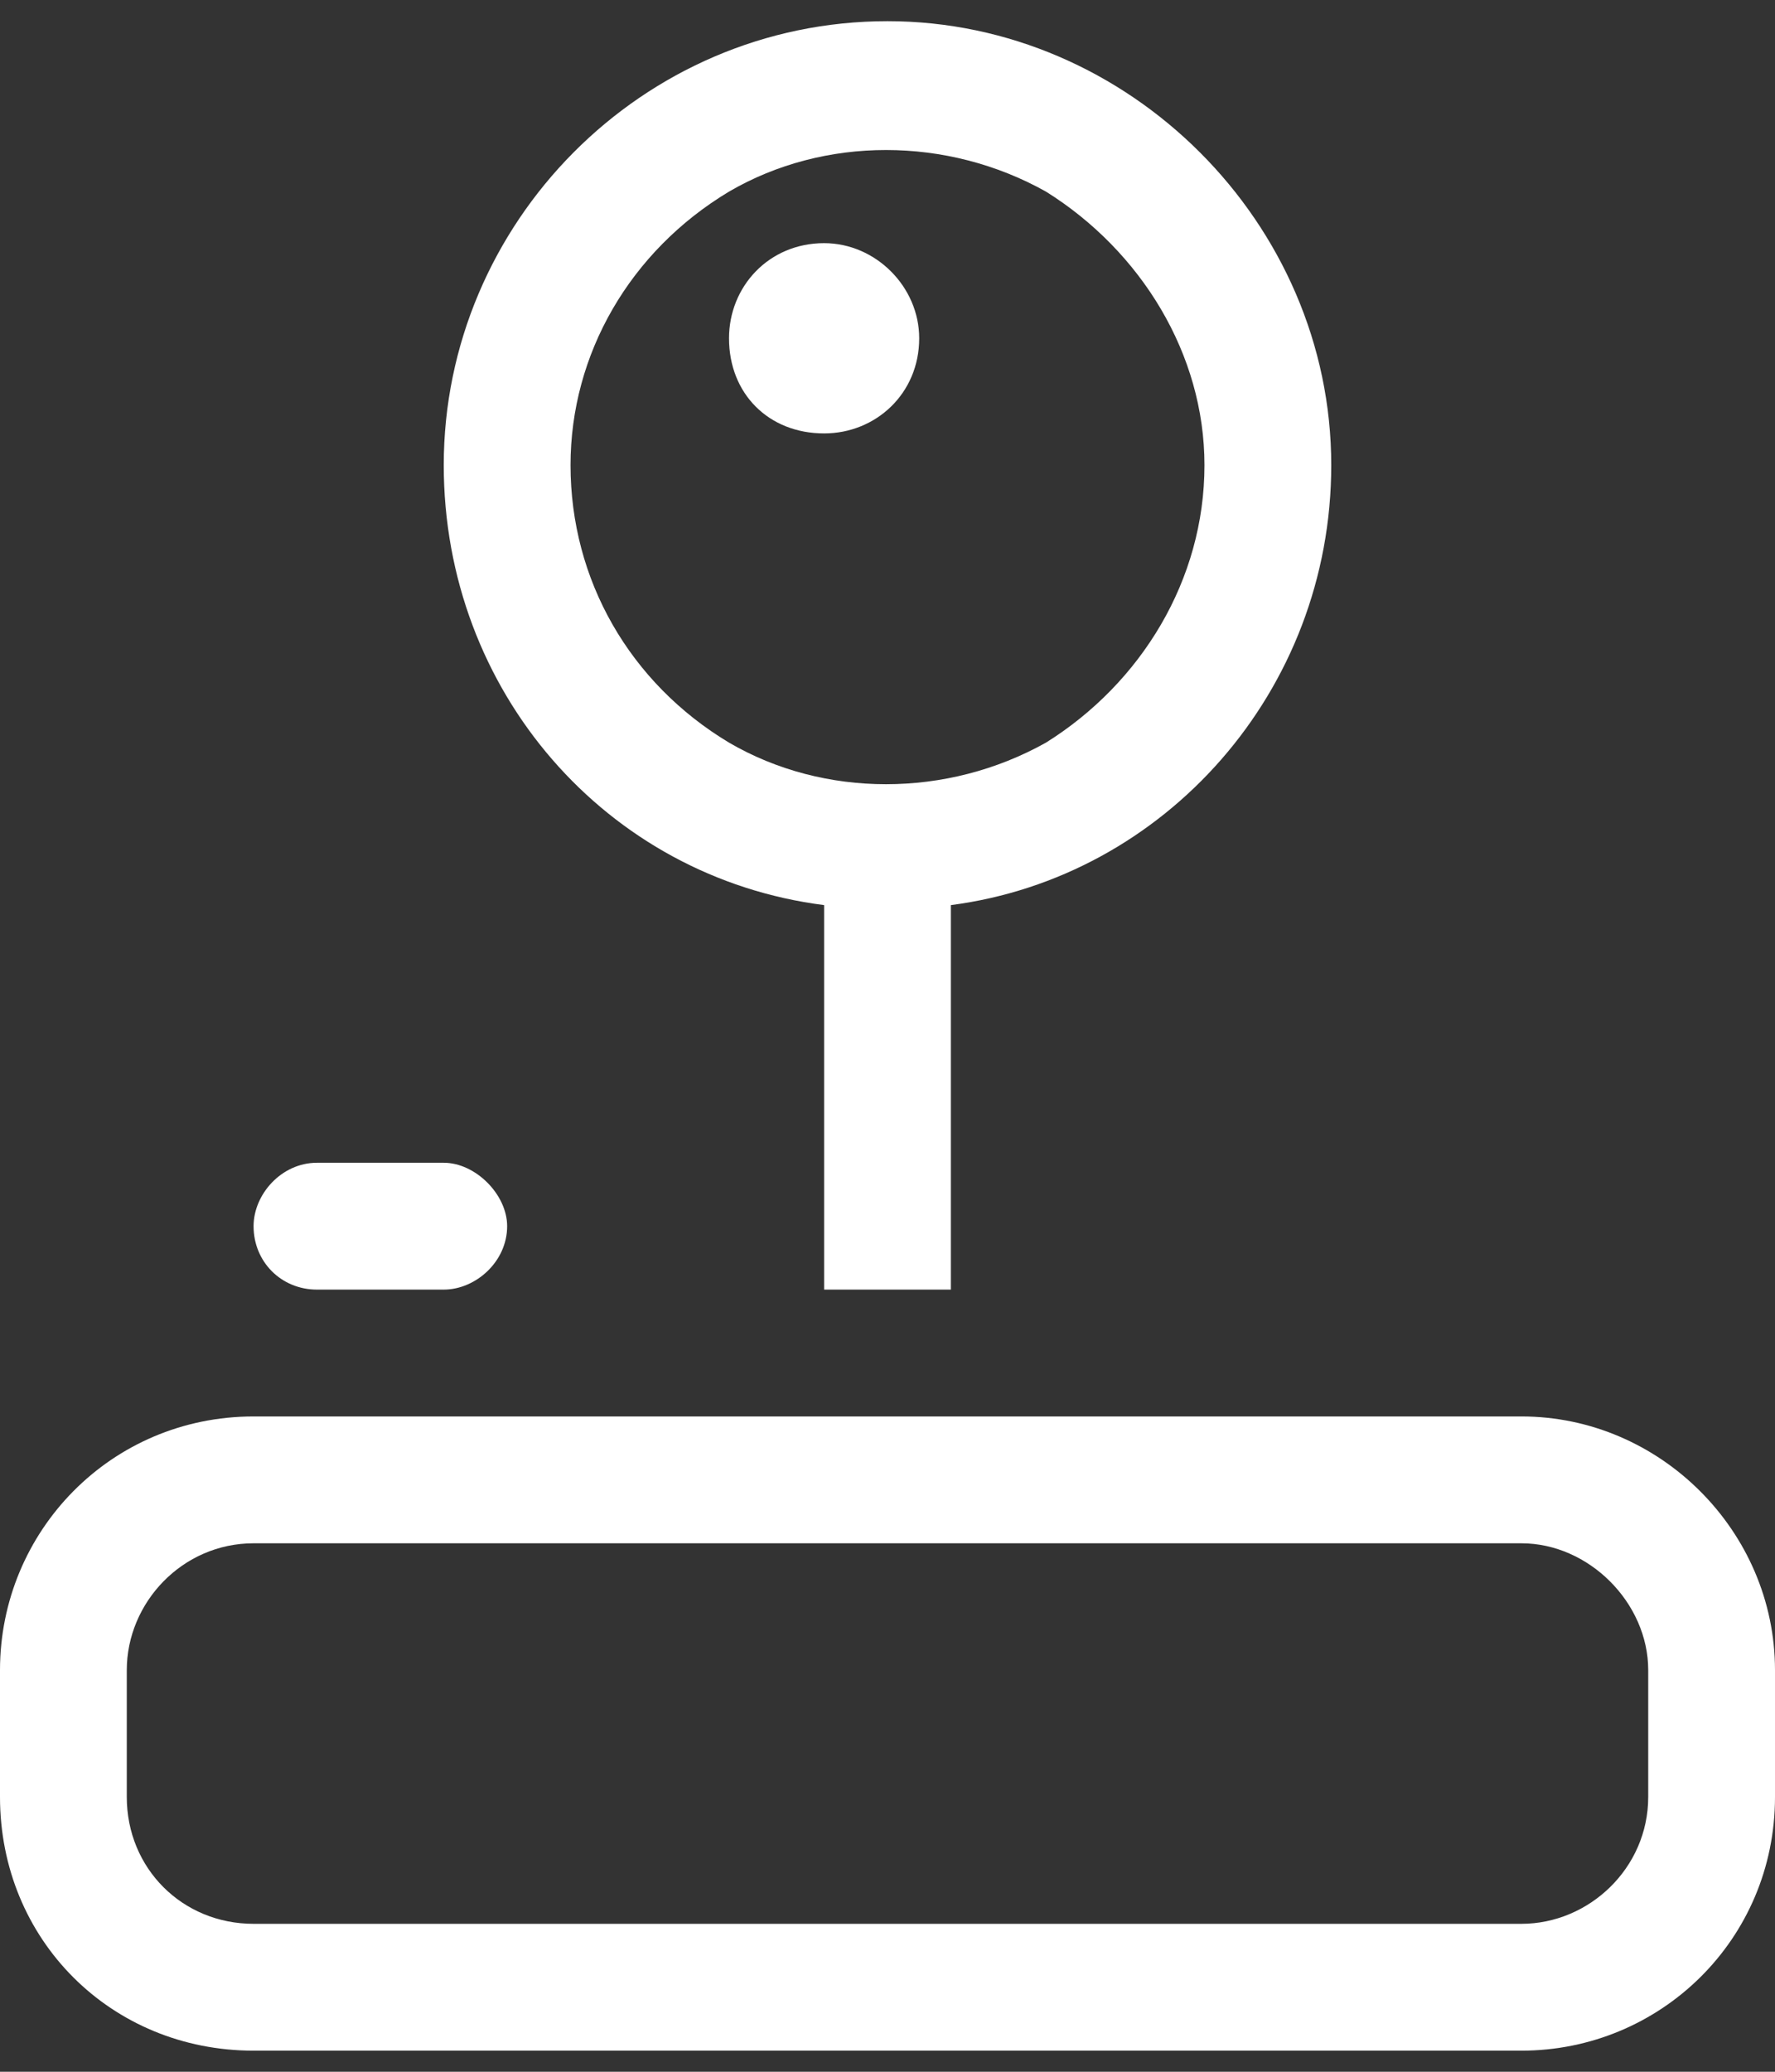
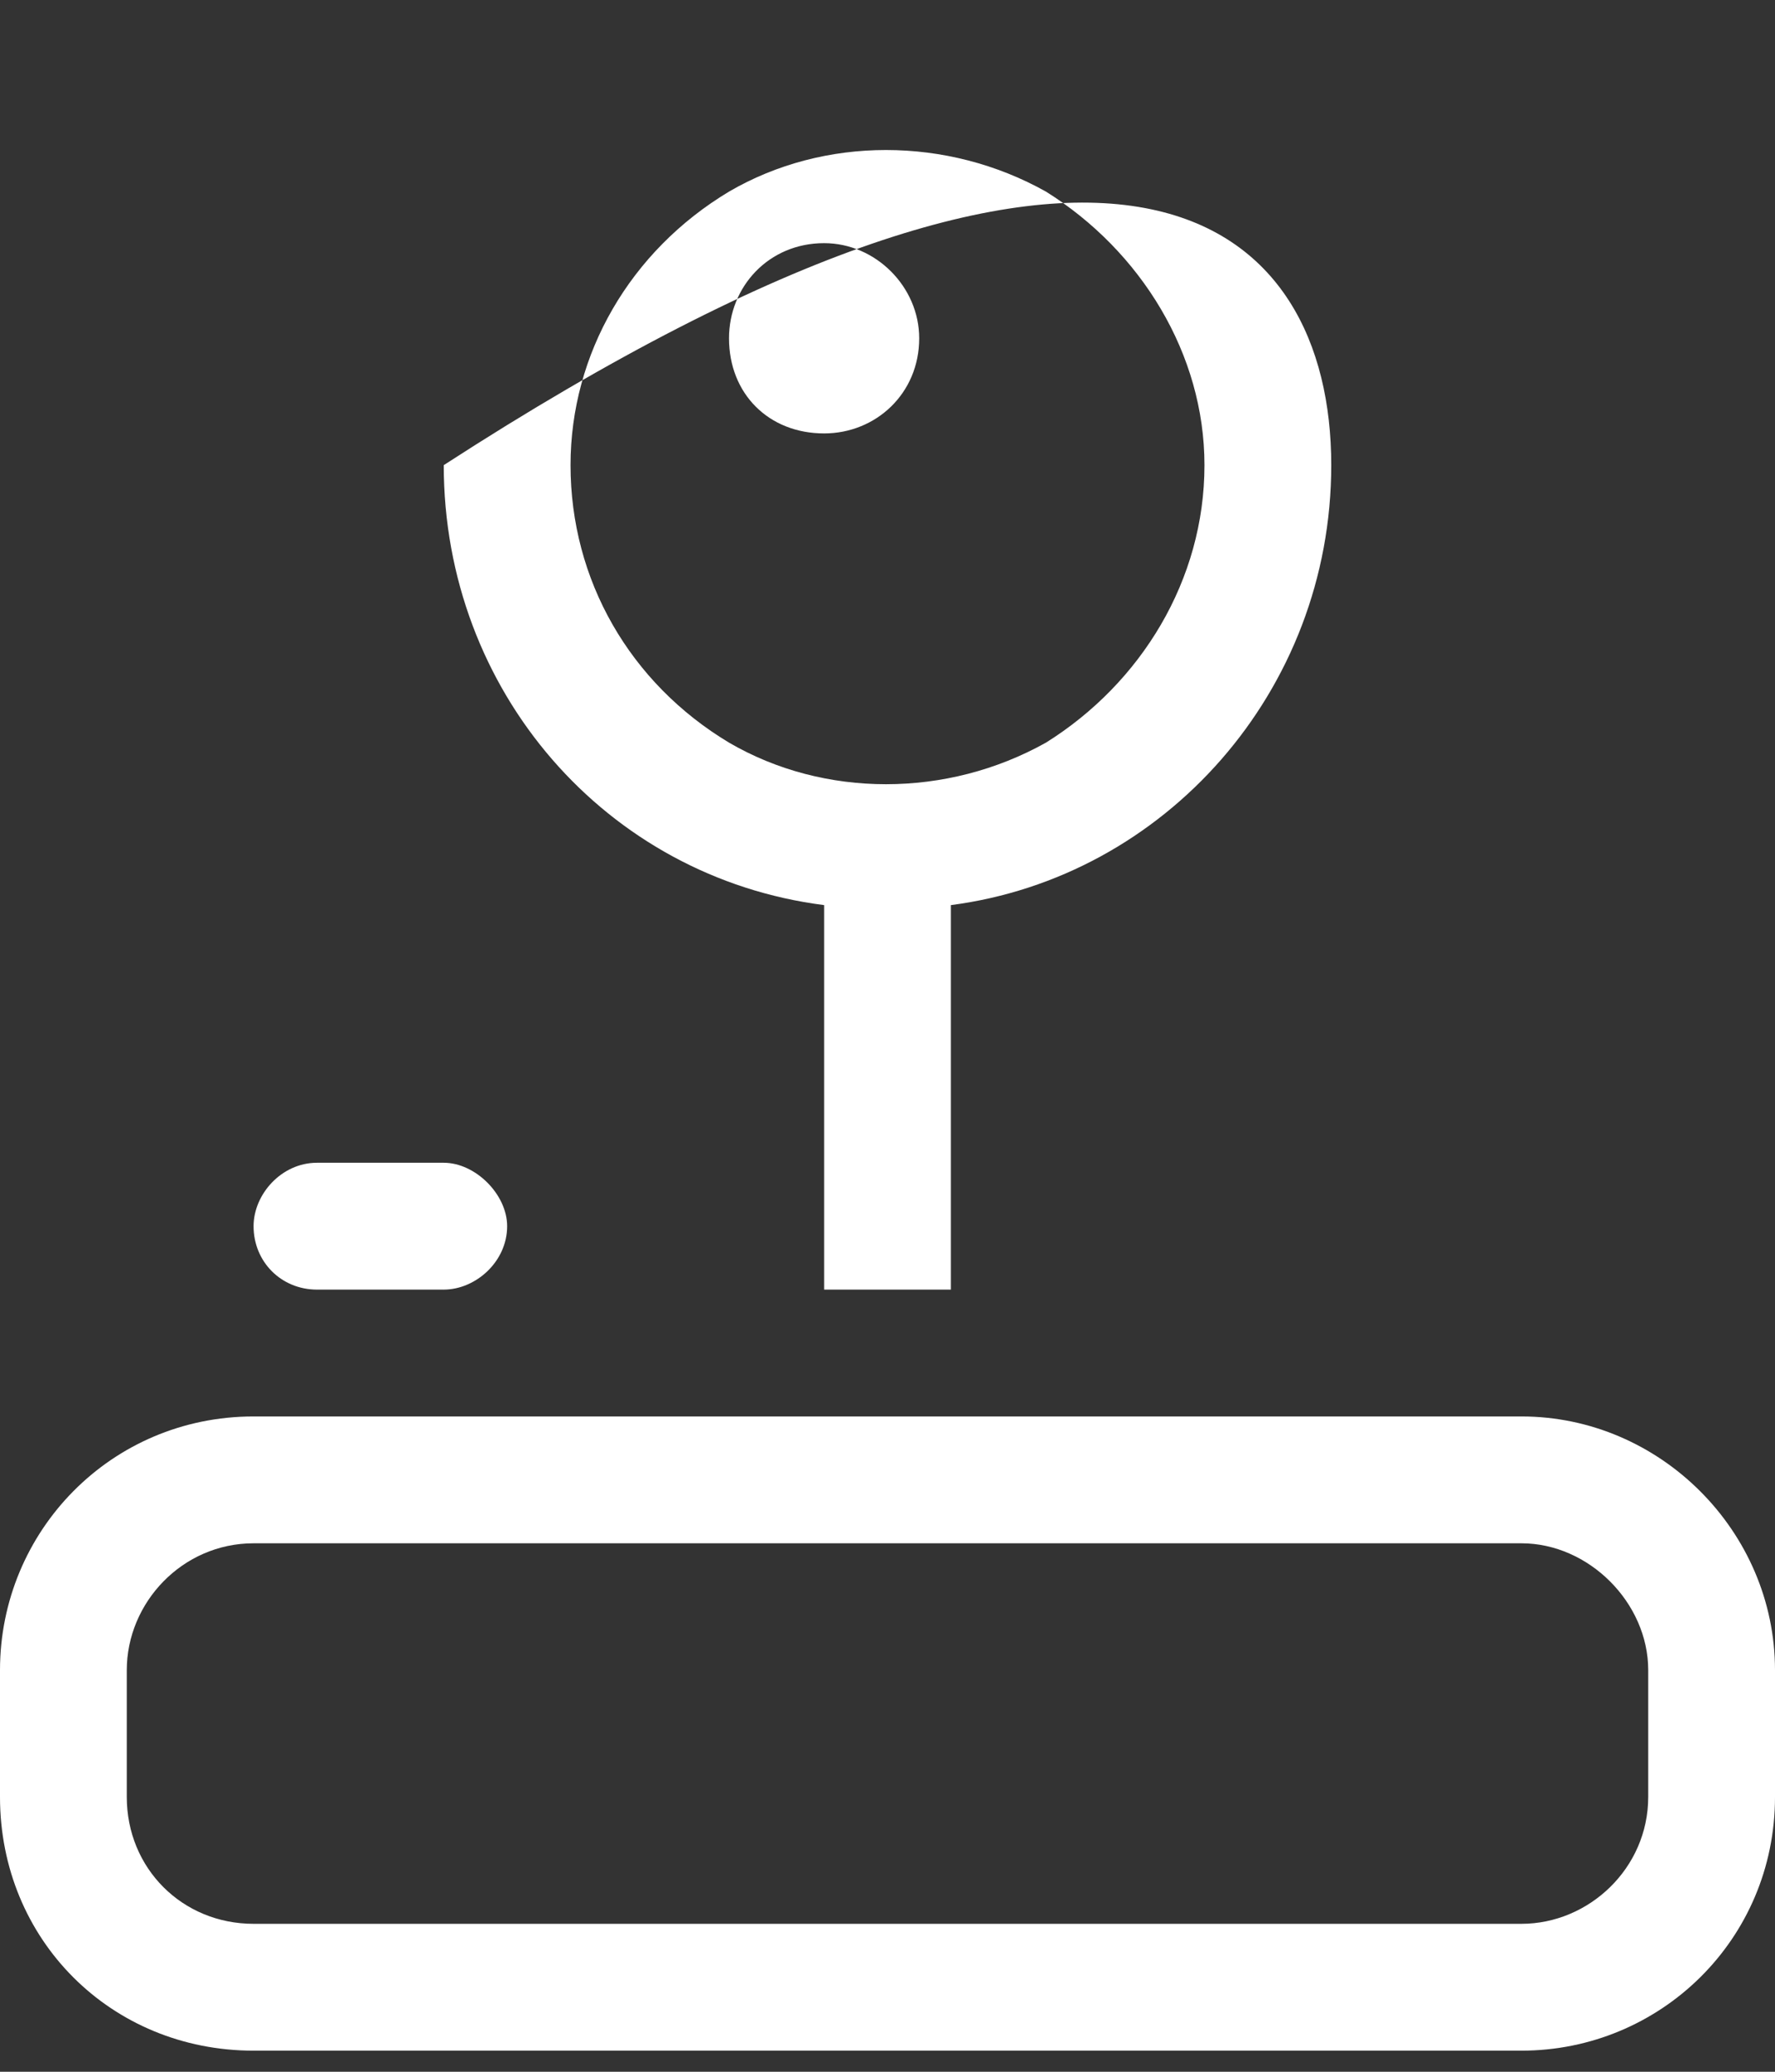
<svg xmlns="http://www.w3.org/2000/svg" width="42" height="49" viewBox="0 0 42 49" fill="none">
  <rect x="0" y="0" width="42" height="49" fill="#333333" stroke="none" />
-   <path d="M28.5 11.001C28.5 8.376 27 5.938 24.75 4.532C22.406 3.22 19.5 3.22 17.25 4.532C14.906 5.938 13.5 8.376 13.5 11.001C13.5 13.72 14.906 16.157 17.25 17.564C19.5 18.876 22.406 18.876 24.75 17.564C27 16.157 28.5 13.72 28.5 11.001ZM31.5 11.001C31.5 16.345 27.562 20.751 22.5 21.407V30.501H19.5V21.407C14.344 20.751 10.5 16.345 10.5 11.001C10.5 5.282 15.188 0.501 21 0.501C26.719 0.501 31.5 5.282 31.5 11.001ZM6 29.001C6 28.251 6.656 27.501 7.5 27.501H10.5C11.25 27.501 12 28.251 12 29.001C12 29.845 11.25 30.501 10.5 30.501H7.5C6.656 30.501 6 29.845 6 29.001ZM39 39.501C39 37.907 37.594 36.501 36 36.501H6C4.312 36.501 3 37.907 3 39.501V42.501C3 44.188 4.312 45.501 6 45.501H36C37.594 45.501 39 44.188 39 42.501V39.501ZM6 33.501H36C39.281 33.501 42 36.22 42 39.501V42.501C42 45.876 39.281 48.501 36 48.501H6C2.625 48.501 0 45.876 0 42.501V39.501C0 36.22 2.625 33.501 6 33.501ZM19.5 5.751C20.719 5.751 21.75 6.782 21.75 8.001C21.75 9.313 20.719 10.251 19.5 10.251C18.188 10.251 17.25 9.313 17.25 8.001C17.25 6.782 18.188 5.751 19.5 5.751Z" fill="white" />
+   <path d="M28.5 11.001C28.5 8.376 27 5.938 24.75 4.532C22.406 3.22 19.5 3.22 17.25 4.532C14.906 5.938 13.5 8.376 13.5 11.001C13.5 13.72 14.906 16.157 17.25 17.564C19.5 18.876 22.406 18.876 24.75 17.564C27 16.157 28.5 13.72 28.5 11.001ZM31.5 11.001C31.5 16.345 27.562 20.751 22.5 21.407V30.501H19.5V21.407C14.344 20.751 10.5 16.345 10.5 11.001C26.719 0.501 31.5 5.282 31.5 11.001ZM6 29.001C6 28.251 6.656 27.501 7.5 27.501H10.5C11.25 27.501 12 28.251 12 29.001C12 29.845 11.25 30.501 10.5 30.501H7.5C6.656 30.501 6 29.845 6 29.001ZM39 39.501C39 37.907 37.594 36.501 36 36.501H6C4.312 36.501 3 37.907 3 39.501V42.501C3 44.188 4.312 45.501 6 45.501H36C37.594 45.501 39 44.188 39 42.501V39.501ZM6 33.501H36C39.281 33.501 42 36.22 42 39.501V42.501C42 45.876 39.281 48.501 36 48.501H6C2.625 48.501 0 45.876 0 42.501V39.501C0 36.22 2.625 33.501 6 33.501ZM19.5 5.751C20.719 5.751 21.75 6.782 21.75 8.001C21.75 9.313 20.719 10.251 19.5 10.251C18.188 10.251 17.25 9.313 17.25 8.001C17.25 6.782 18.188 5.751 19.5 5.751Z" fill="white" />
</svg>